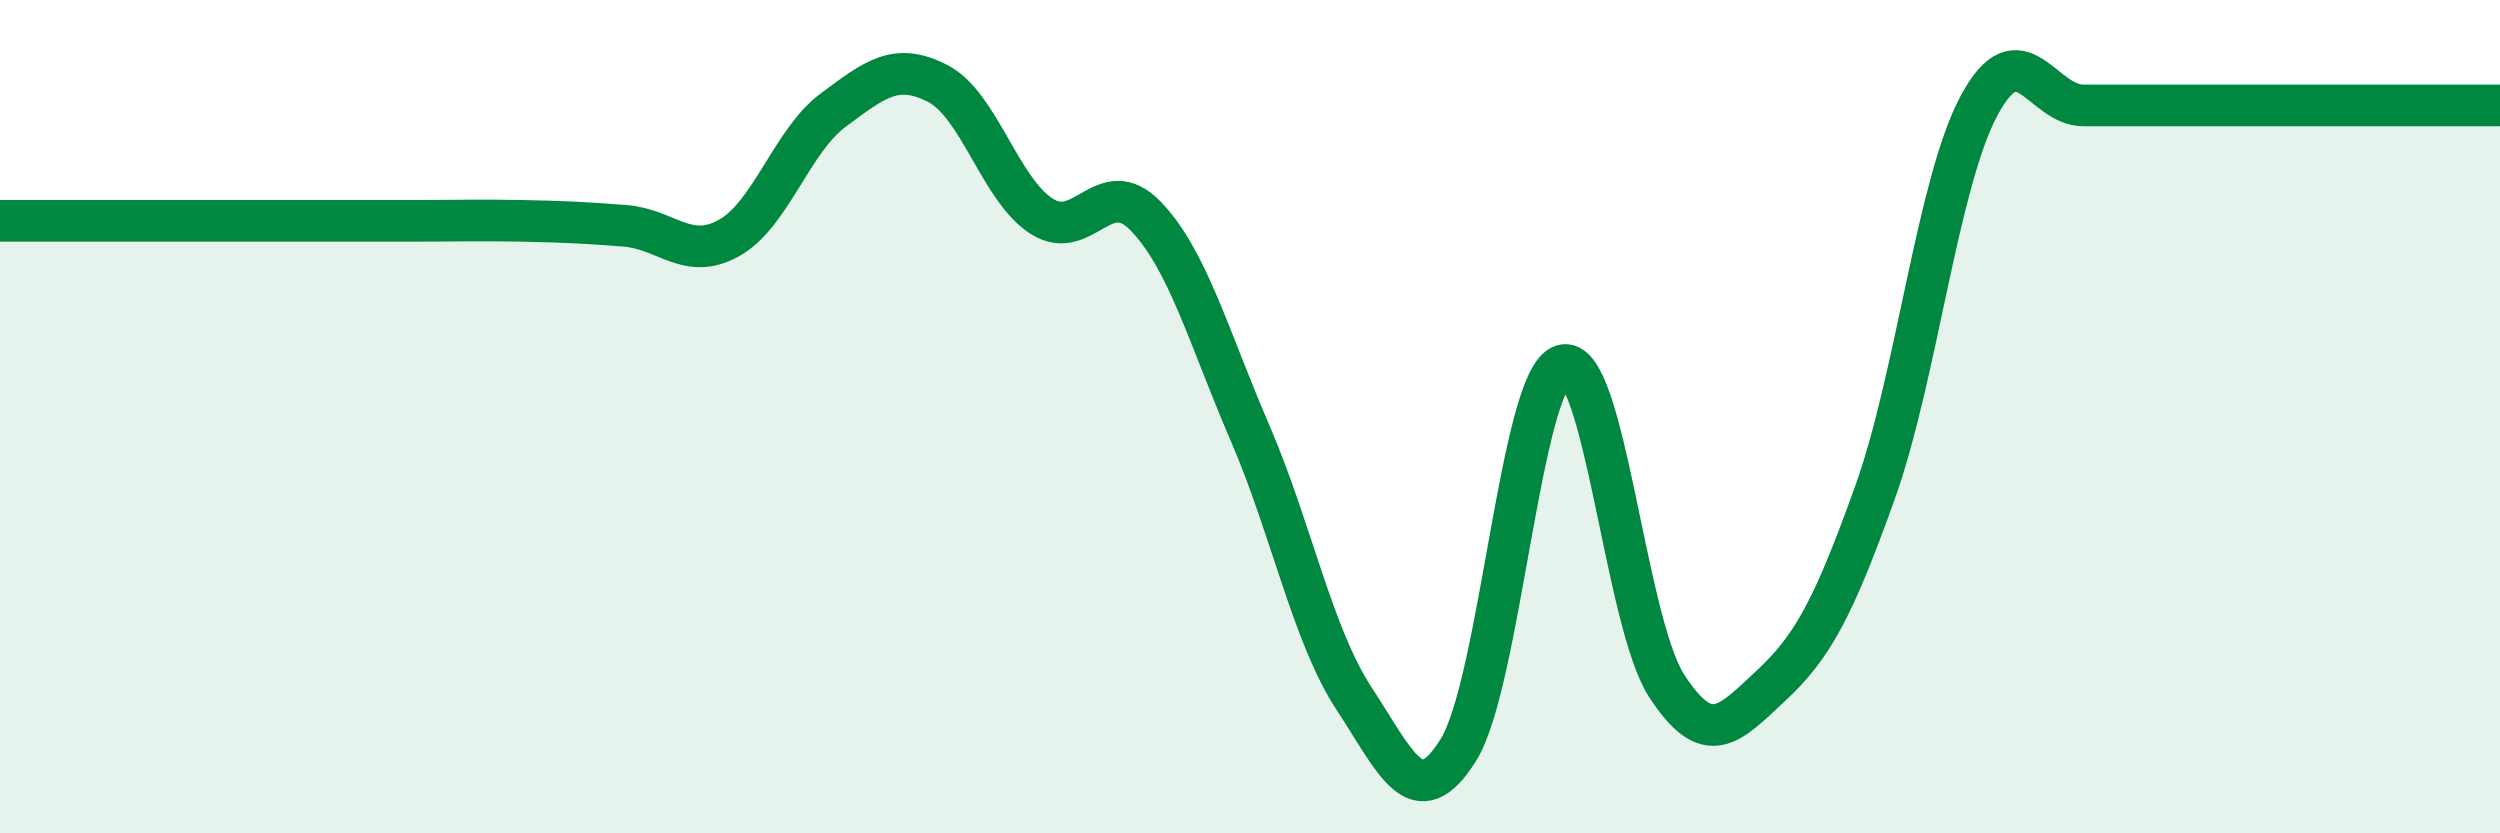
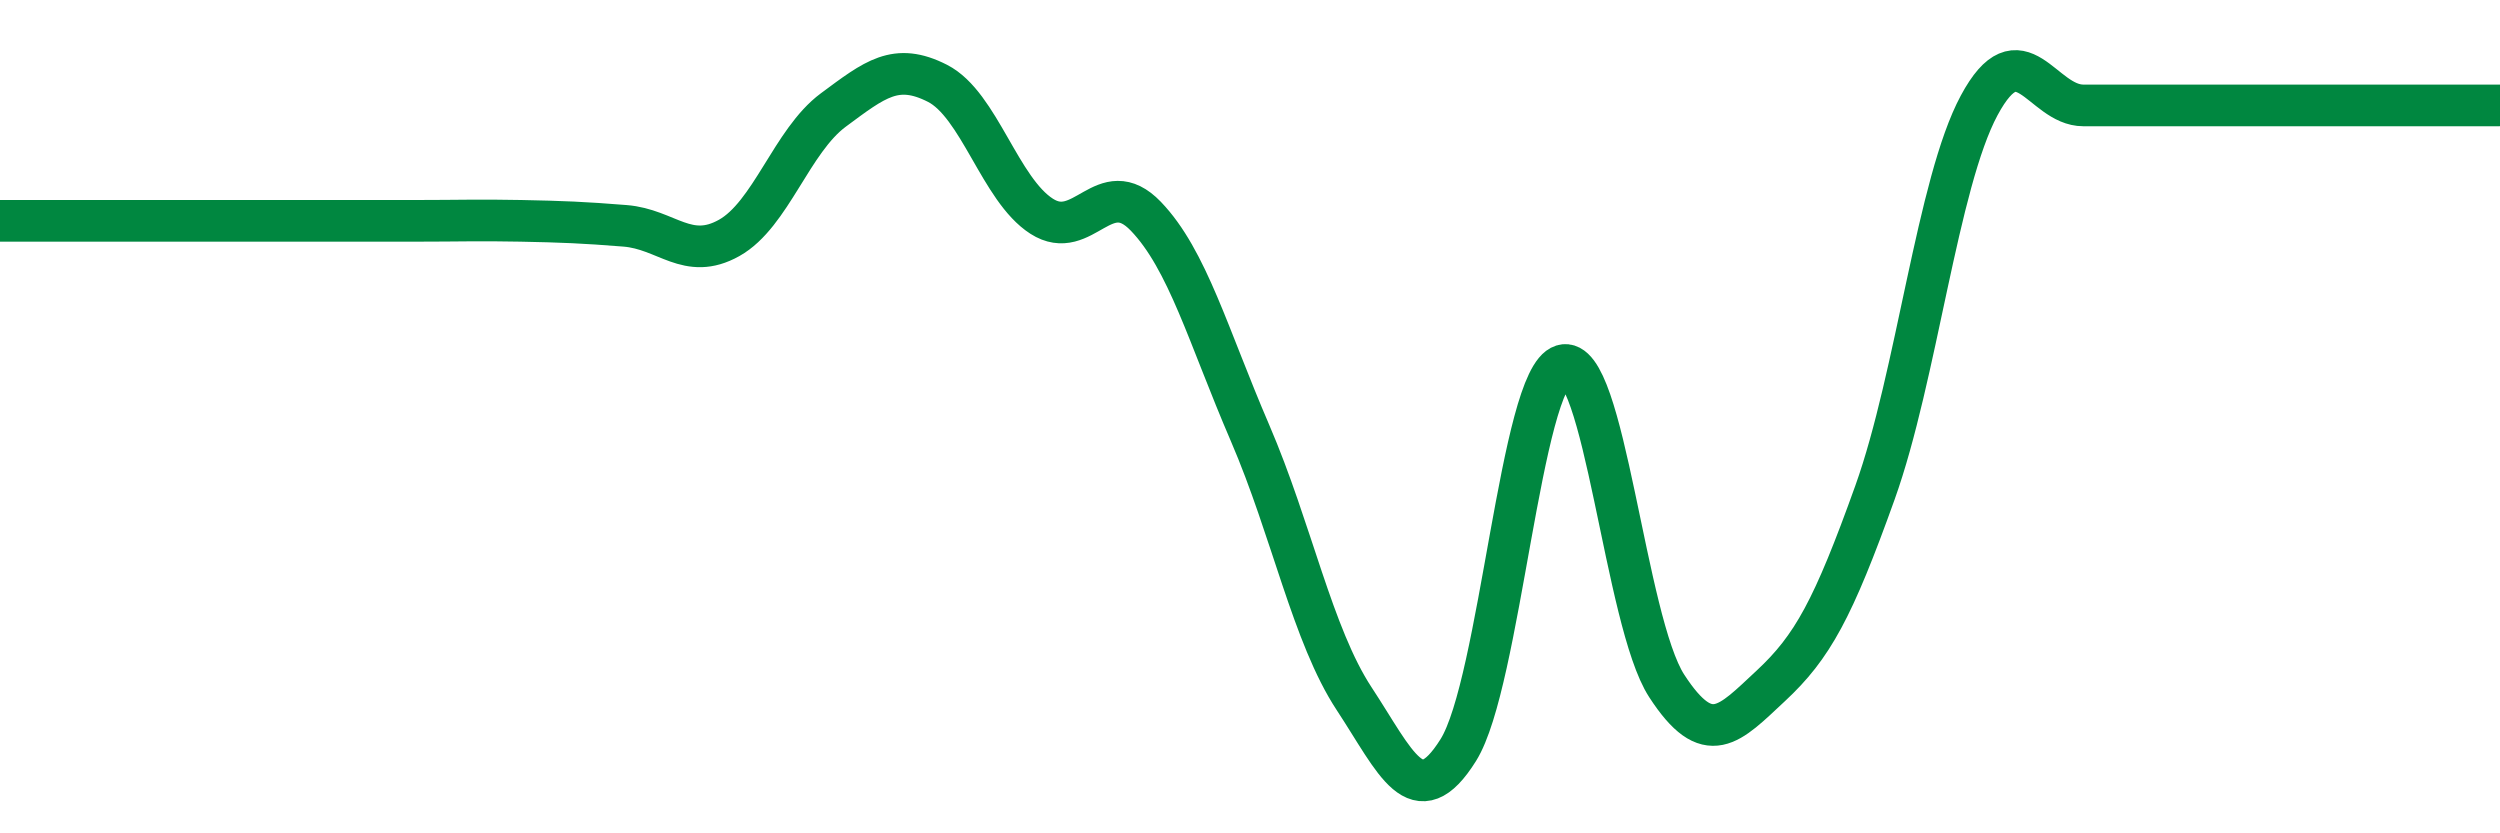
<svg xmlns="http://www.w3.org/2000/svg" width="60" height="20" viewBox="0 0 60 20">
-   <path d="M 0,5.3 C 0.5,5.3 1.5,5.3 2.5,5.3 C 3.5,5.3 4,5.3 5,5.3 C 6,5.3 6.5,5.3 7.5,5.3 C 8.5,5.3 9,5.3 10,5.3 C 11,5.3 11.5,5.28 12.5,5.3 C 13.5,5.32 14,5.34 15,5.42 C 16,5.5 16.5,6.27 17.5,5.71 C 18.5,5.15 19,3.38 20,2.64 C 21,1.9 21.5,1.49 22.5,2 C 23.5,2.51 24,4.55 25,5.19 C 26,5.83 26.5,4.15 27.5,5.19 C 28.5,6.23 29,8.07 30,10.39 C 31,12.71 31.5,15.25 32.5,16.77 C 33.5,18.29 34,19.6 35,18 C 36,16.4 36.5,9.08 37.5,8.77 C 38.5,8.46 39,14.92 40,16.46 C 41,18 41.5,17.39 42.5,16.46 C 43.5,15.53 44,14.61 45,11.82 C 46,9.03 46.5,4.39 47.5,2.53 C 48.5,0.67 49,2.53 50,2.53 C 51,2.53 51.5,2.53 52.5,2.53 C 53.5,2.53 53.5,2.53 55,2.53 C 56.5,2.53 59,2.53 60,2.53L60 20L0 20Z" fill="#008740" opacity="0.1" stroke-linecap="round" stroke-linejoin="round" />
  <path d="M 0,5.3 C 0.5,5.3 1.5,5.3 2.5,5.3 C 3.5,5.3 4,5.3 5,5.3 C 6,5.3 6.5,5.3 7.5,5.3 C 8.5,5.3 9,5.3 10,5.3 C 11,5.3 11.5,5.28 12.5,5.3 C 13.5,5.32 14,5.34 15,5.42 C 16,5.5 16.5,6.27 17.5,5.71 C 18.5,5.15 19,3.38 20,2.64 C 21,1.9 21.5,1.49 22.5,2 C 23.5,2.51 24,4.55 25,5.19 C 26,5.83 26.5,4.15 27.5,5.19 C 28.5,6.23 29,8.07 30,10.39 C 31,12.71 31.5,15.25 32.5,16.77 C 33.5,18.29 34,19.6 35,18 C 36,16.4 36.5,9.08 37.5,8.77 C 38.5,8.46 39,14.92 40,16.46 C 41,18 41.5,17.39 42.5,16.46 C 43.5,15.53 44,14.61 45,11.82 C 46,9.03 46.5,4.39 47.5,2.53 C 48.5,0.67 49,2.53 50,2.53 C 51,2.53 51.5,2.53 52.5,2.53 C 53.5,2.53 53.5,2.53 55,2.53 C 56.5,2.53 59,2.53 60,2.53" stroke="#008740" stroke-width="1" fill="none" stroke-linecap="round" stroke-linejoin="round" />
</svg>